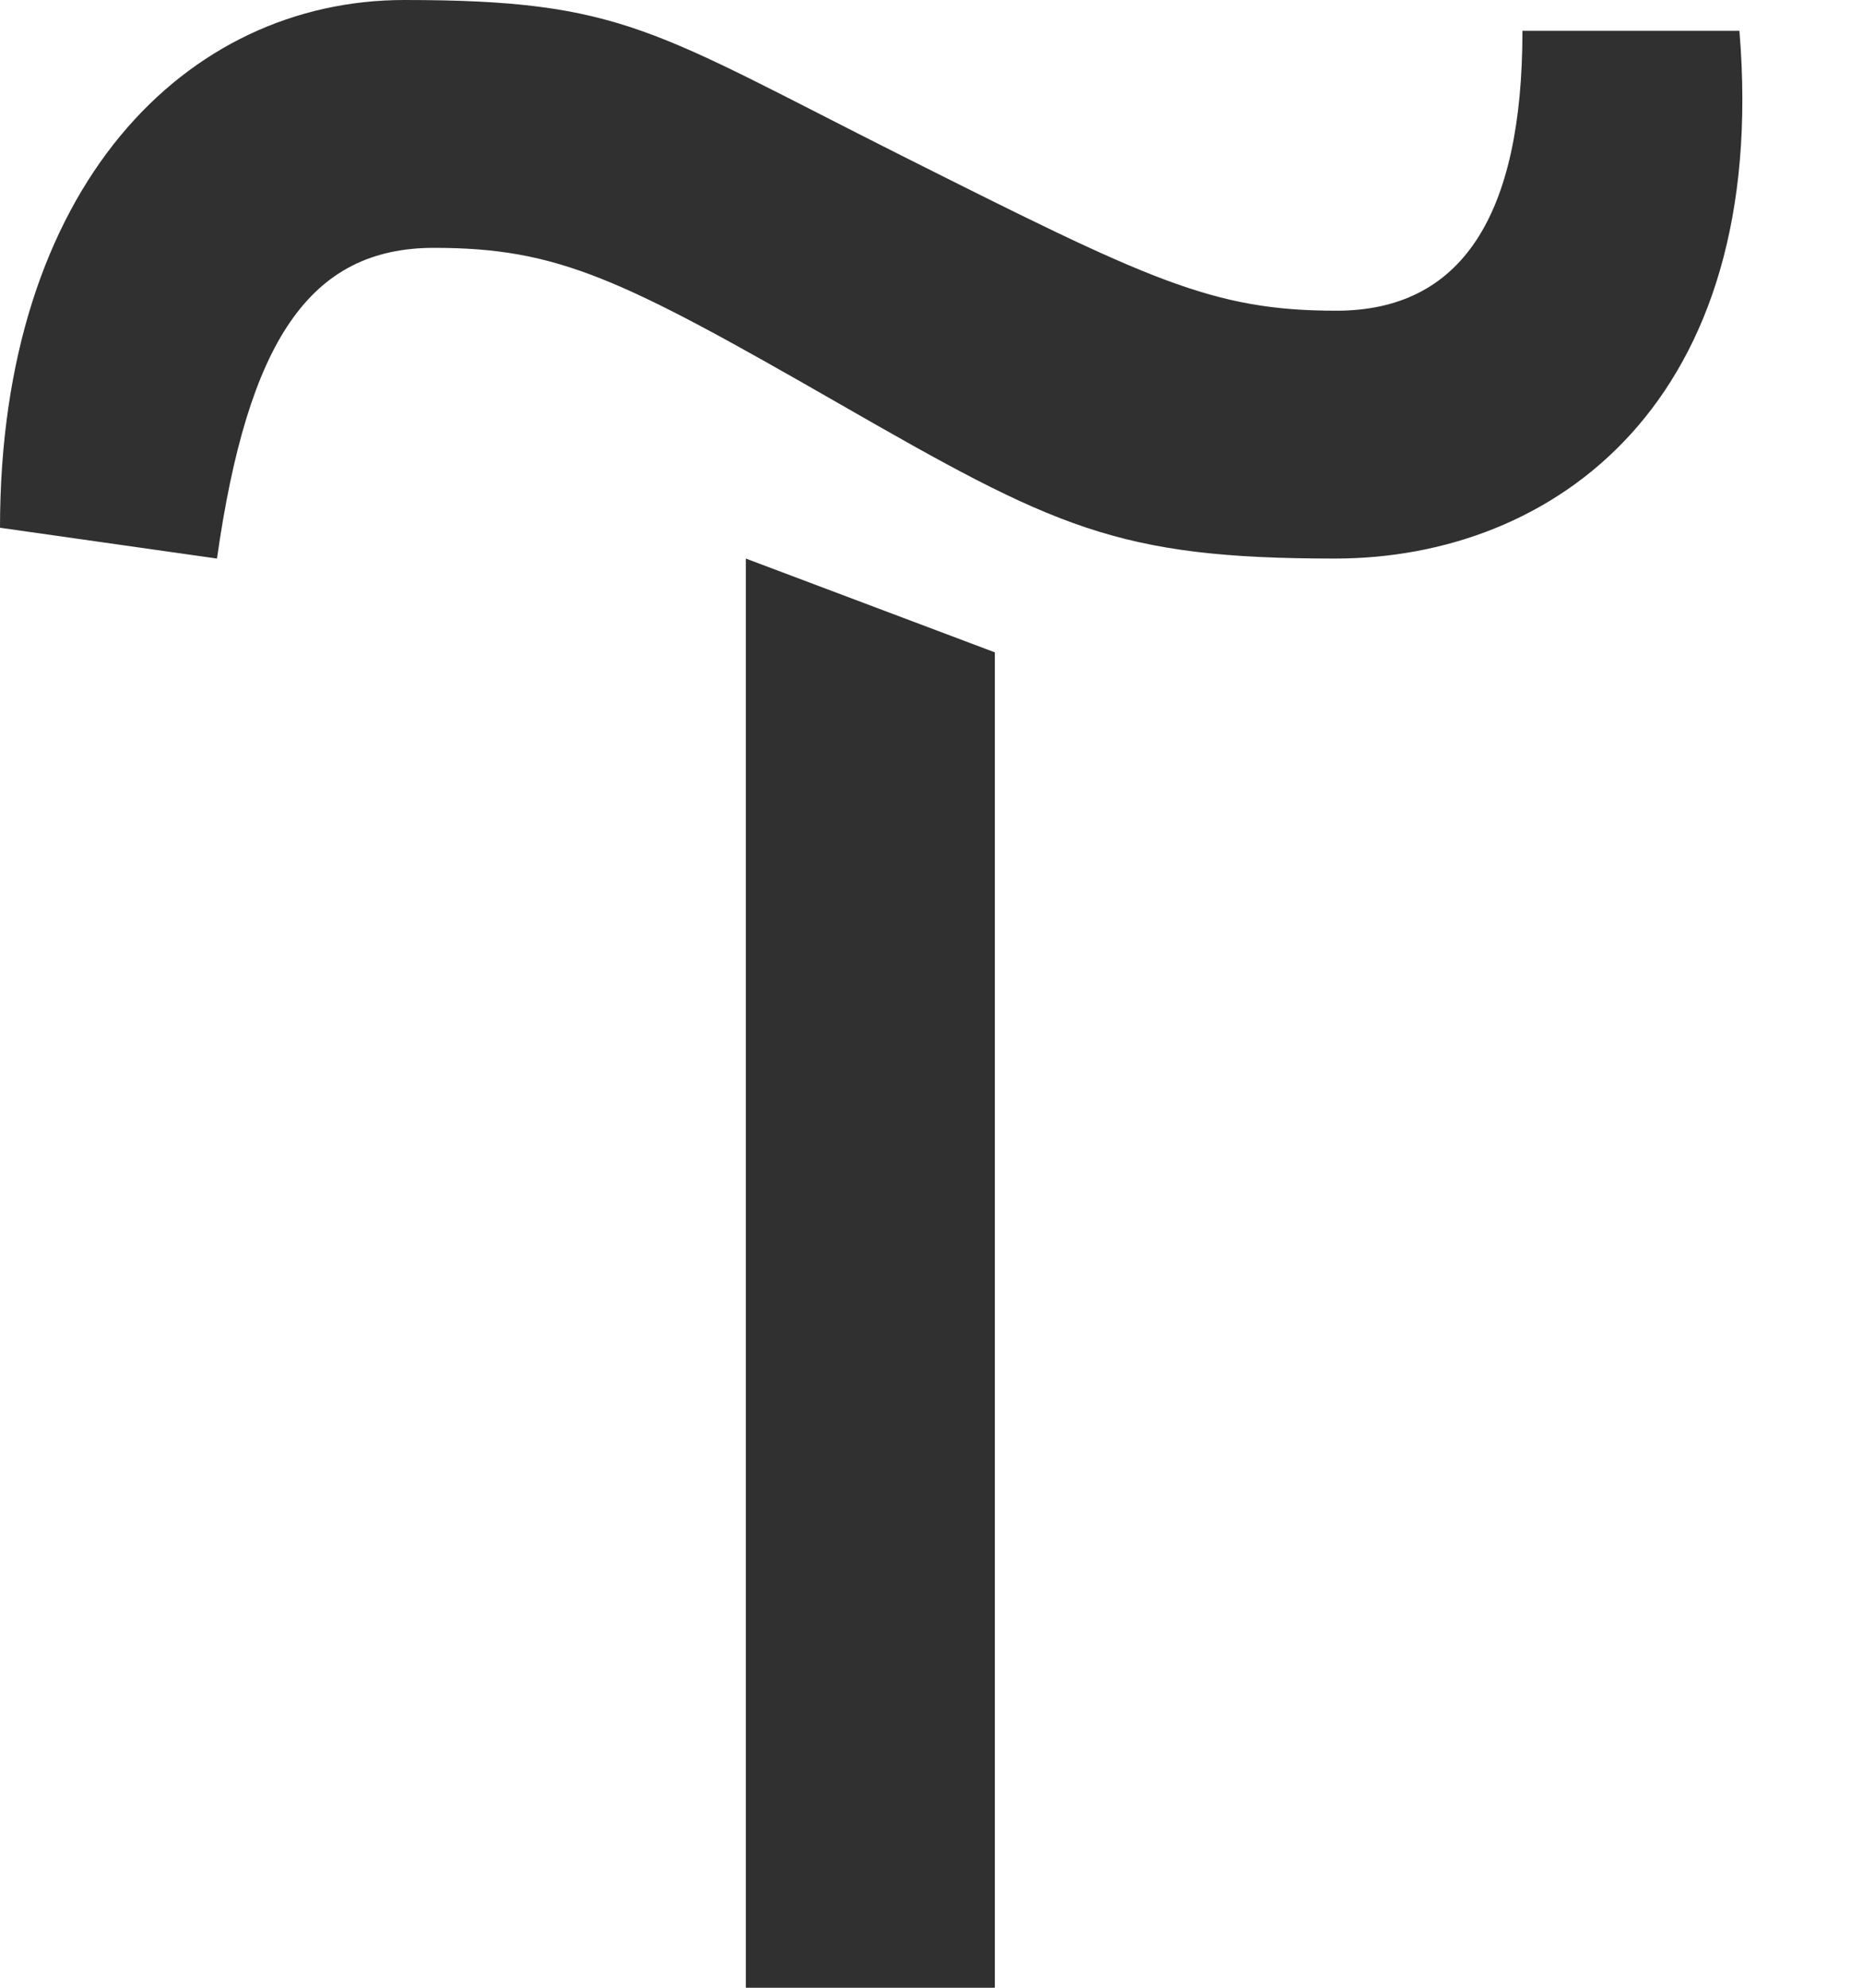
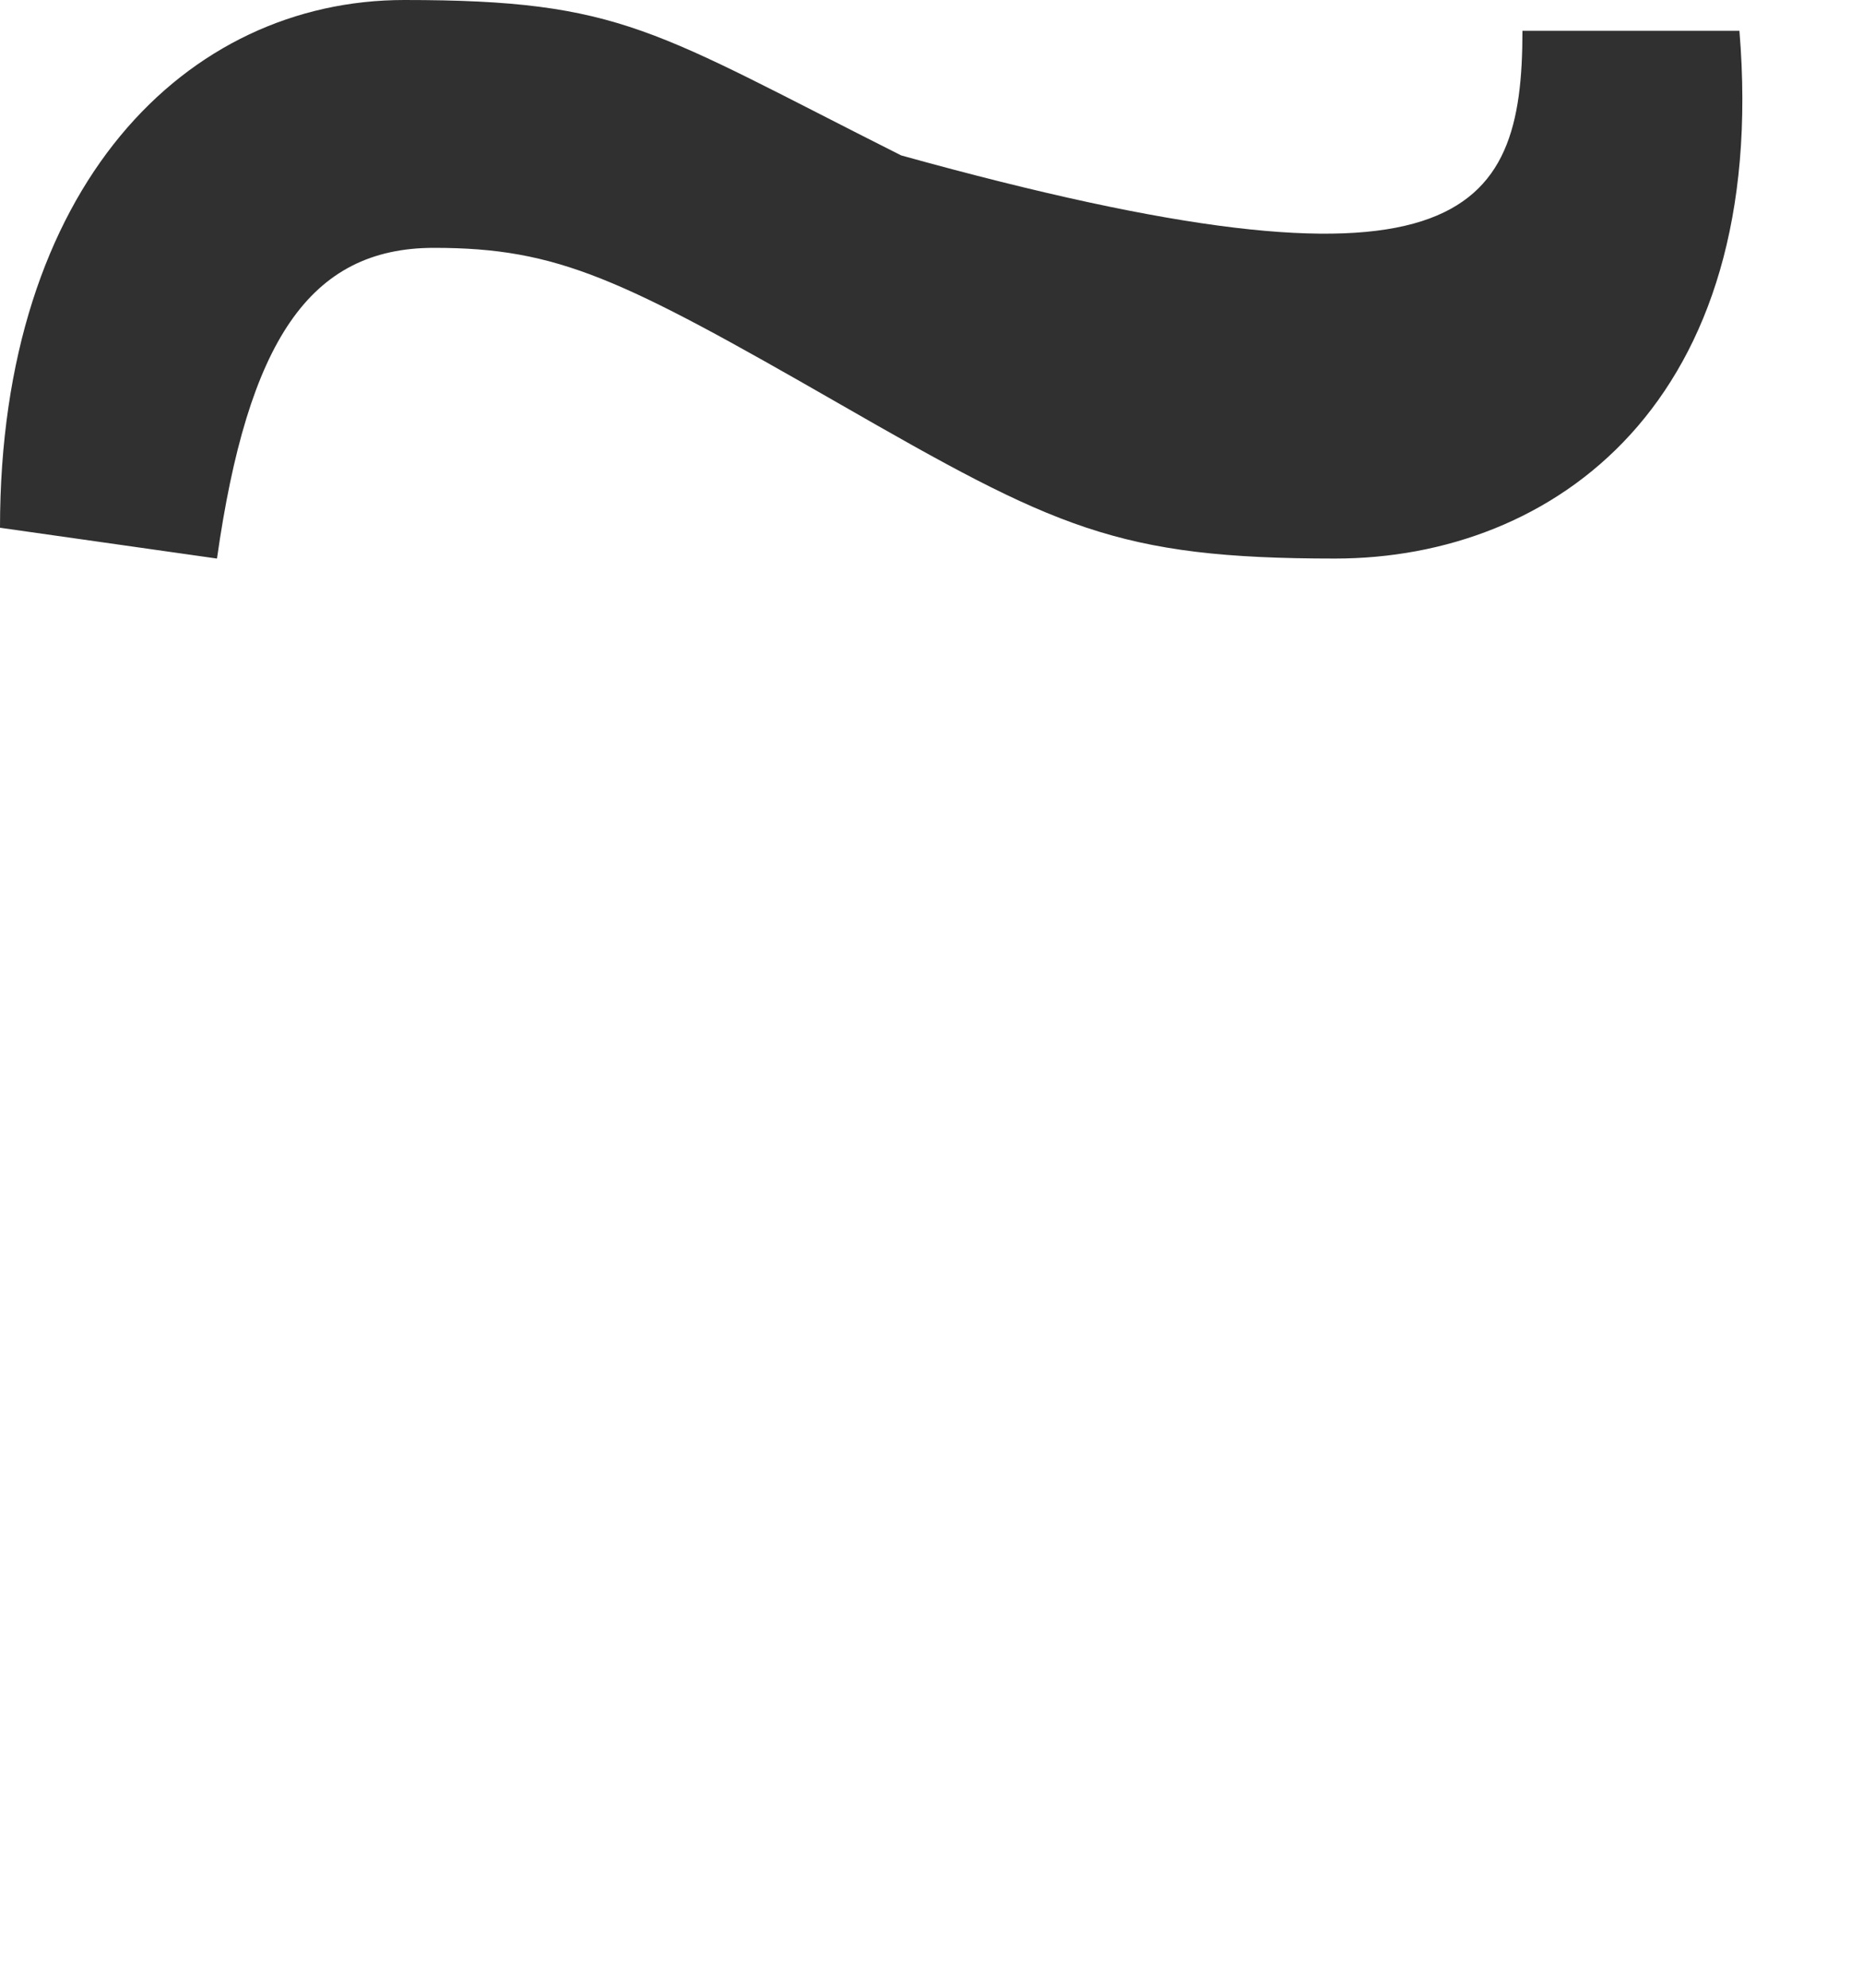
<svg xmlns="http://www.w3.org/2000/svg" width="15" height="16" viewBox="0 0 15 16" fill="none">
-   <path d="M8.01 5.251V16H6.005V4.496L8.01 5.251Z" fill="#303030" />
-   <path d="M0 4.248C0 1.499 1.499 0 3.256 0C5.013 0 5.261 0.248 7.256 1.251C9.251 2.253 9.757 2.501 10.76 2.501C11.762 2.501 12.258 1.747 12.258 0.248H14.005C14.253 3.245 12.506 4.496 10.749 4.496C8.992 4.496 8.496 4.248 6.749 3.245C5.003 2.243 4.496 1.995 3.494 1.995C2.491 1.995 1.995 2.749 1.747 4.496L0 4.248Z" fill="#303030" />
+   <path d="M0 4.248C0 1.499 1.499 0 3.256 0C5.013 0 5.261 0.248 7.256 1.251C11.762 2.501 12.258 1.747 12.258 0.248H14.005C14.253 3.245 12.506 4.496 10.749 4.496C8.992 4.496 8.496 4.248 6.749 3.245C5.003 2.243 4.496 1.995 3.494 1.995C2.491 1.995 1.995 2.749 1.747 4.496L0 4.248Z" fill="#303030" />
</svg>